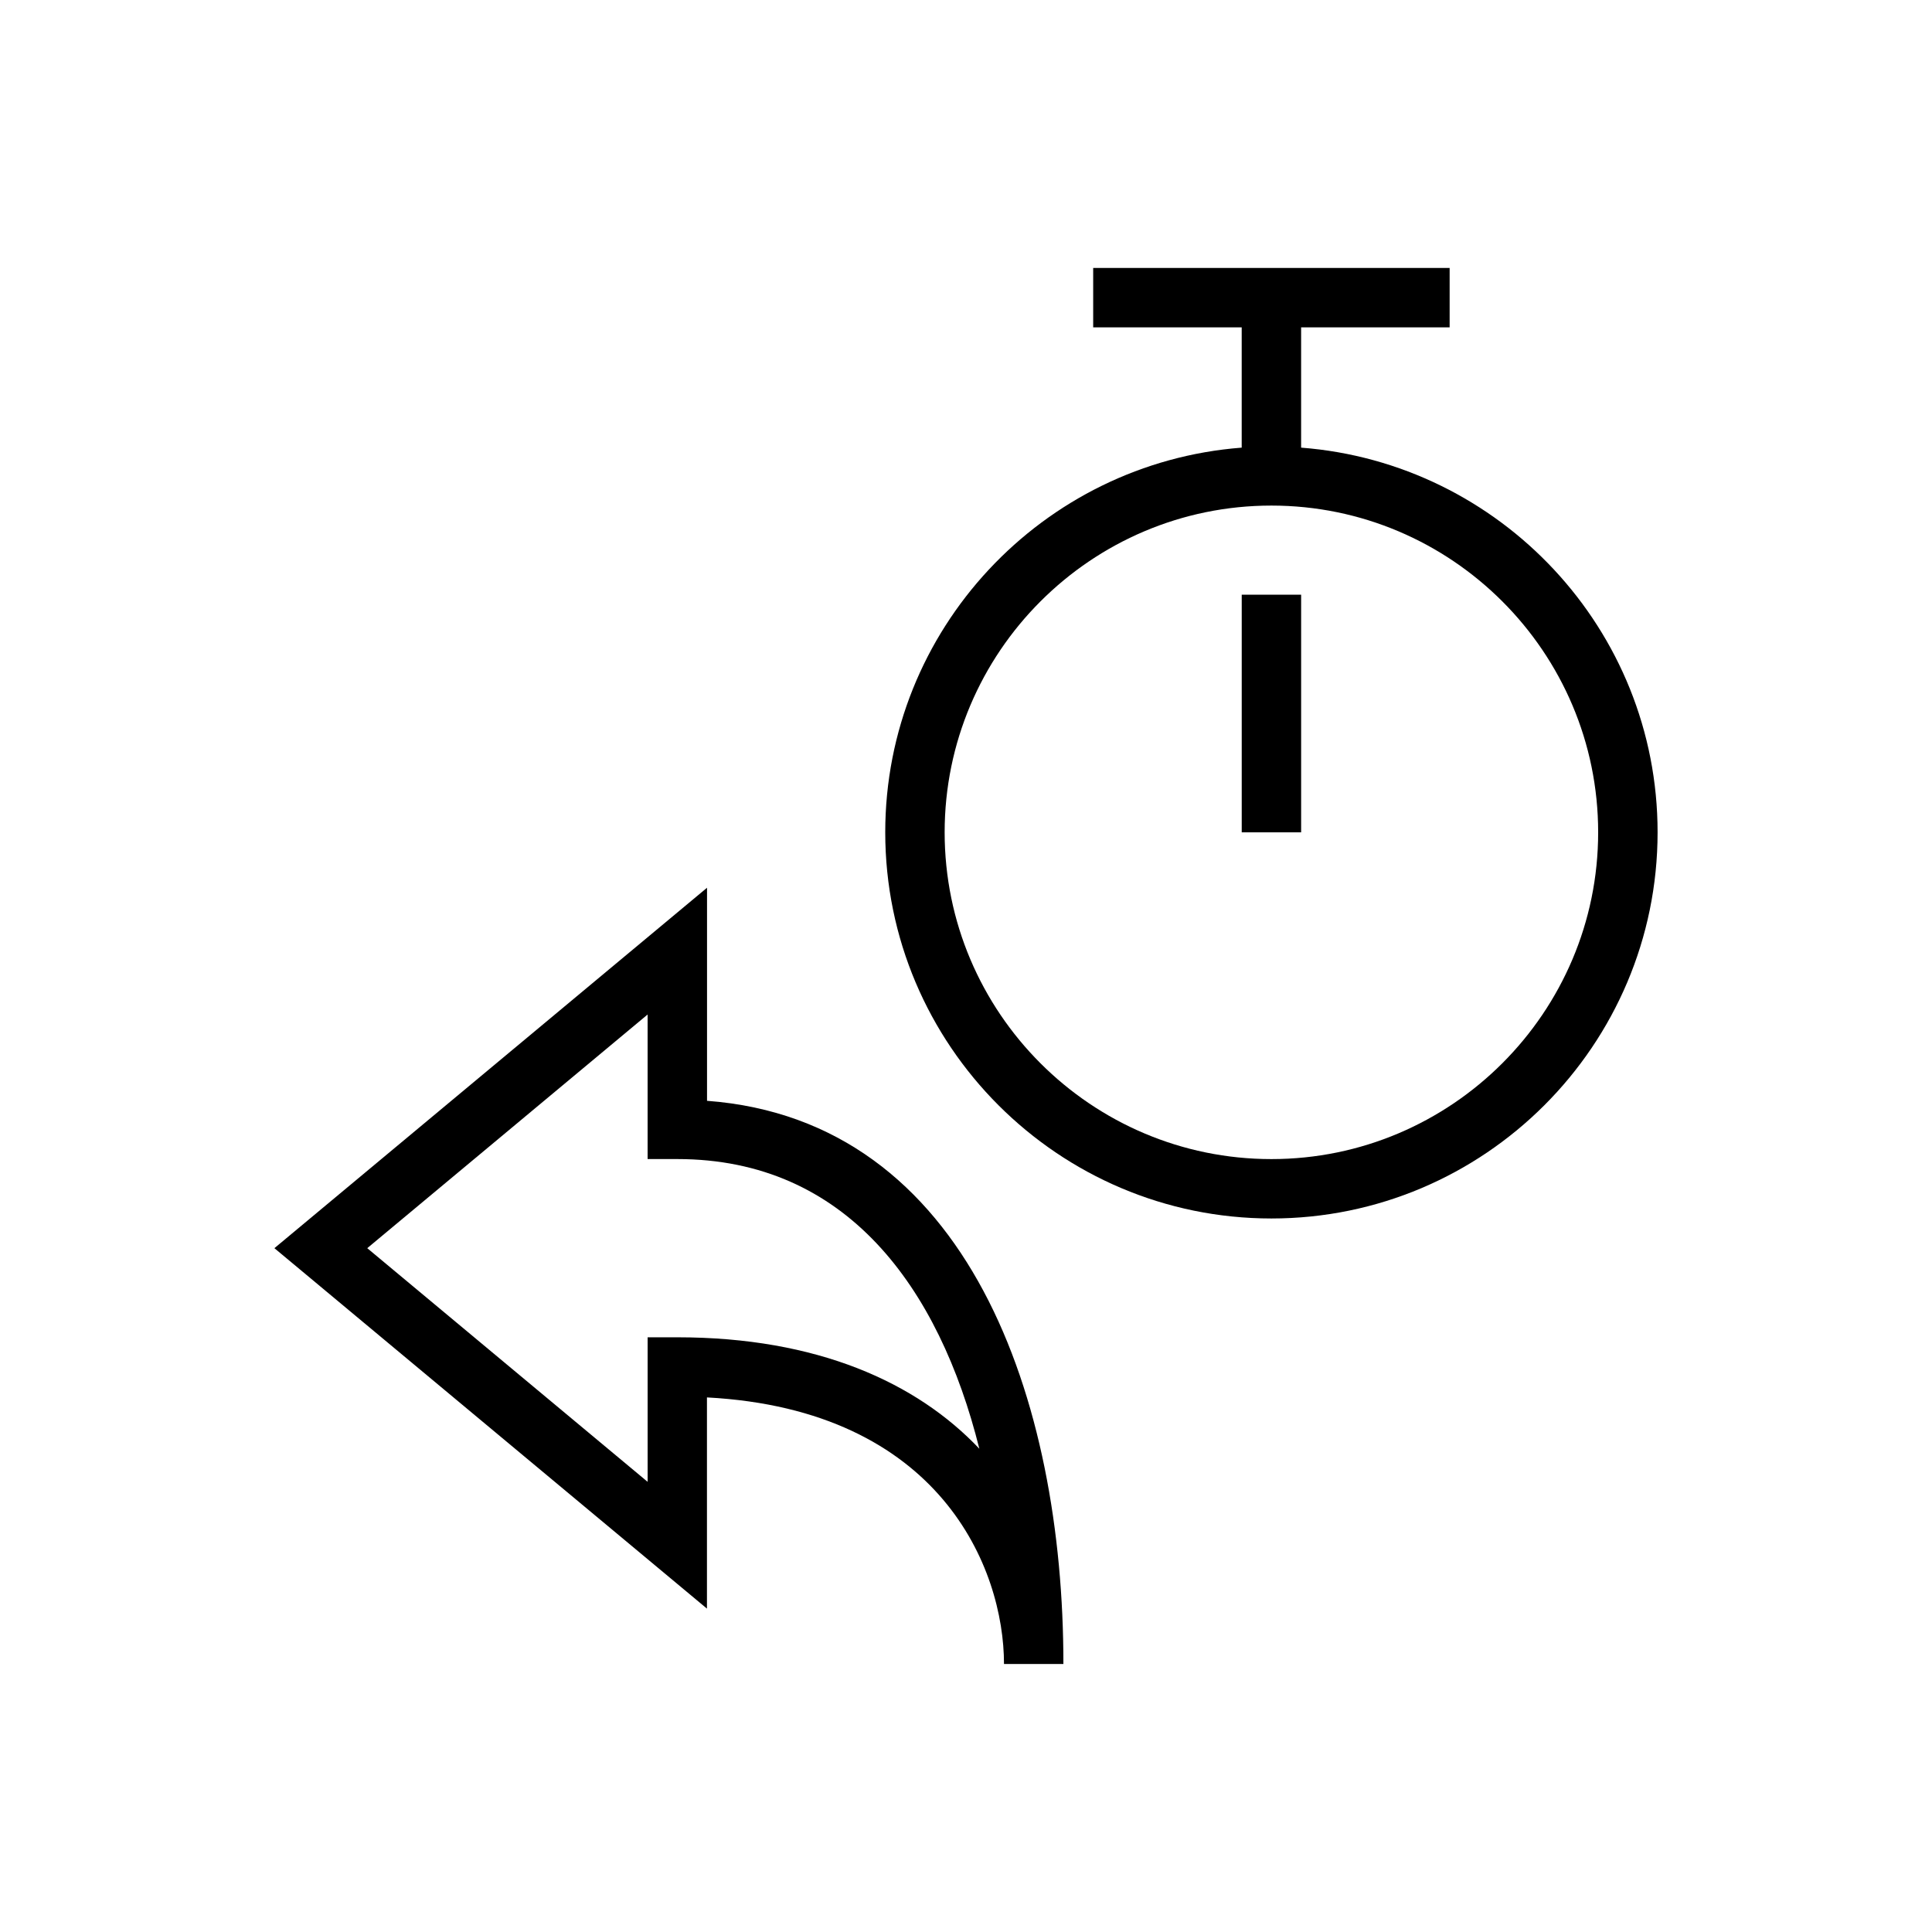
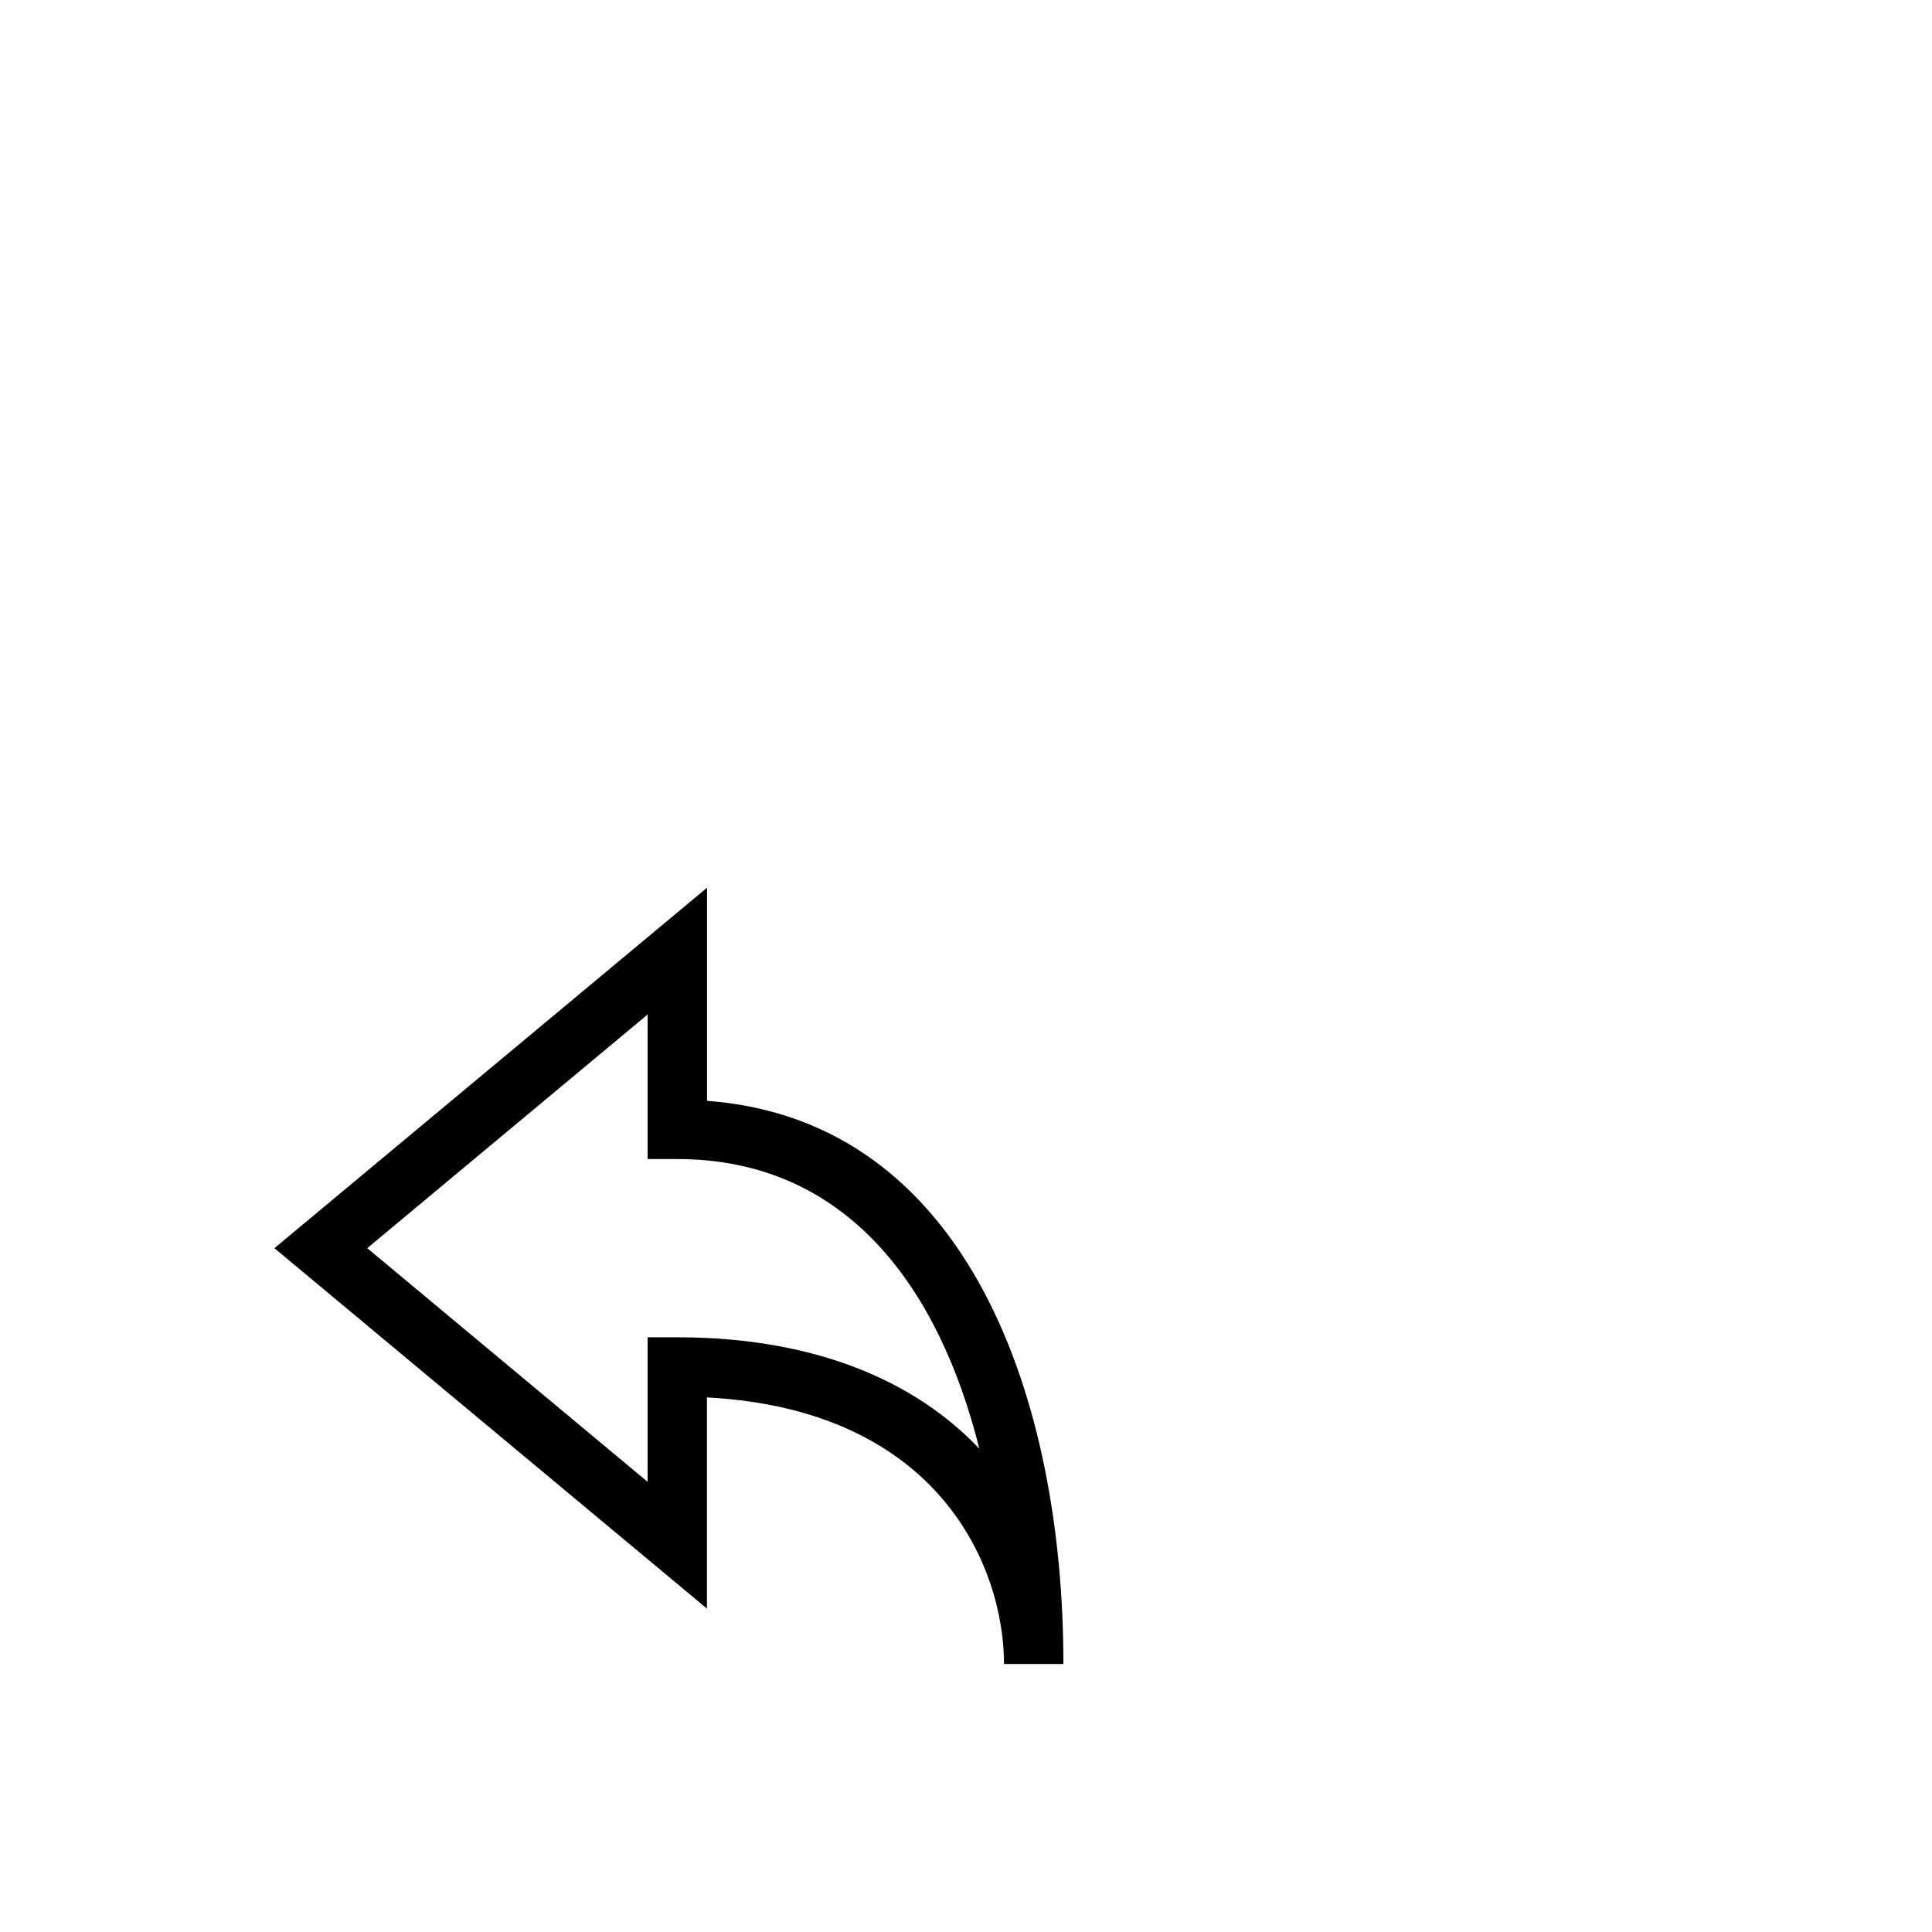
<svg xmlns="http://www.w3.org/2000/svg" fill="#000000" width="800px" height="800px" version="1.1" viewBox="144 144 512 512">
  <g>
    <path d="m331.37 435.72v-56.457l-114.65 95.516 114.63 95.52v-55.969c61.891 3.289 78.719 45.375 78.719 70.645h15.742c0.02-69.715-24.984-144.06-94.445-149.25zm-7.871 62.676h-7.871v38.305l-74.301-61.922 74.297-61.922v38.305h7.871c44.824 0 69.383 34.07 80.043 76.77-16.656-17.586-42.98-29.535-80.039-29.535z" />
-     <path d="m488.81 262.63v-31.883h39.359v-15.742h-94.465v15.742h39.359v31.883c-52.758 4.047-94.465 48.176-94.465 101.94 0 56.426 45.91 102.34 102.34 102.34s102.34-45.91 102.34-102.34c0-53.766-41.719-97.895-94.461-101.94zm-7.875 188.54c-47.75 0-86.594-38.855-86.594-86.594 0-47.734 38.84-86.594 86.594-86.594 47.75 0 86.594 38.855 86.594 86.594 0 47.734-38.855 86.594-86.594 86.594z" />
-     <path d="m473.07 301.6h15.742v62.977h-15.742z" />
  </g>
</svg>